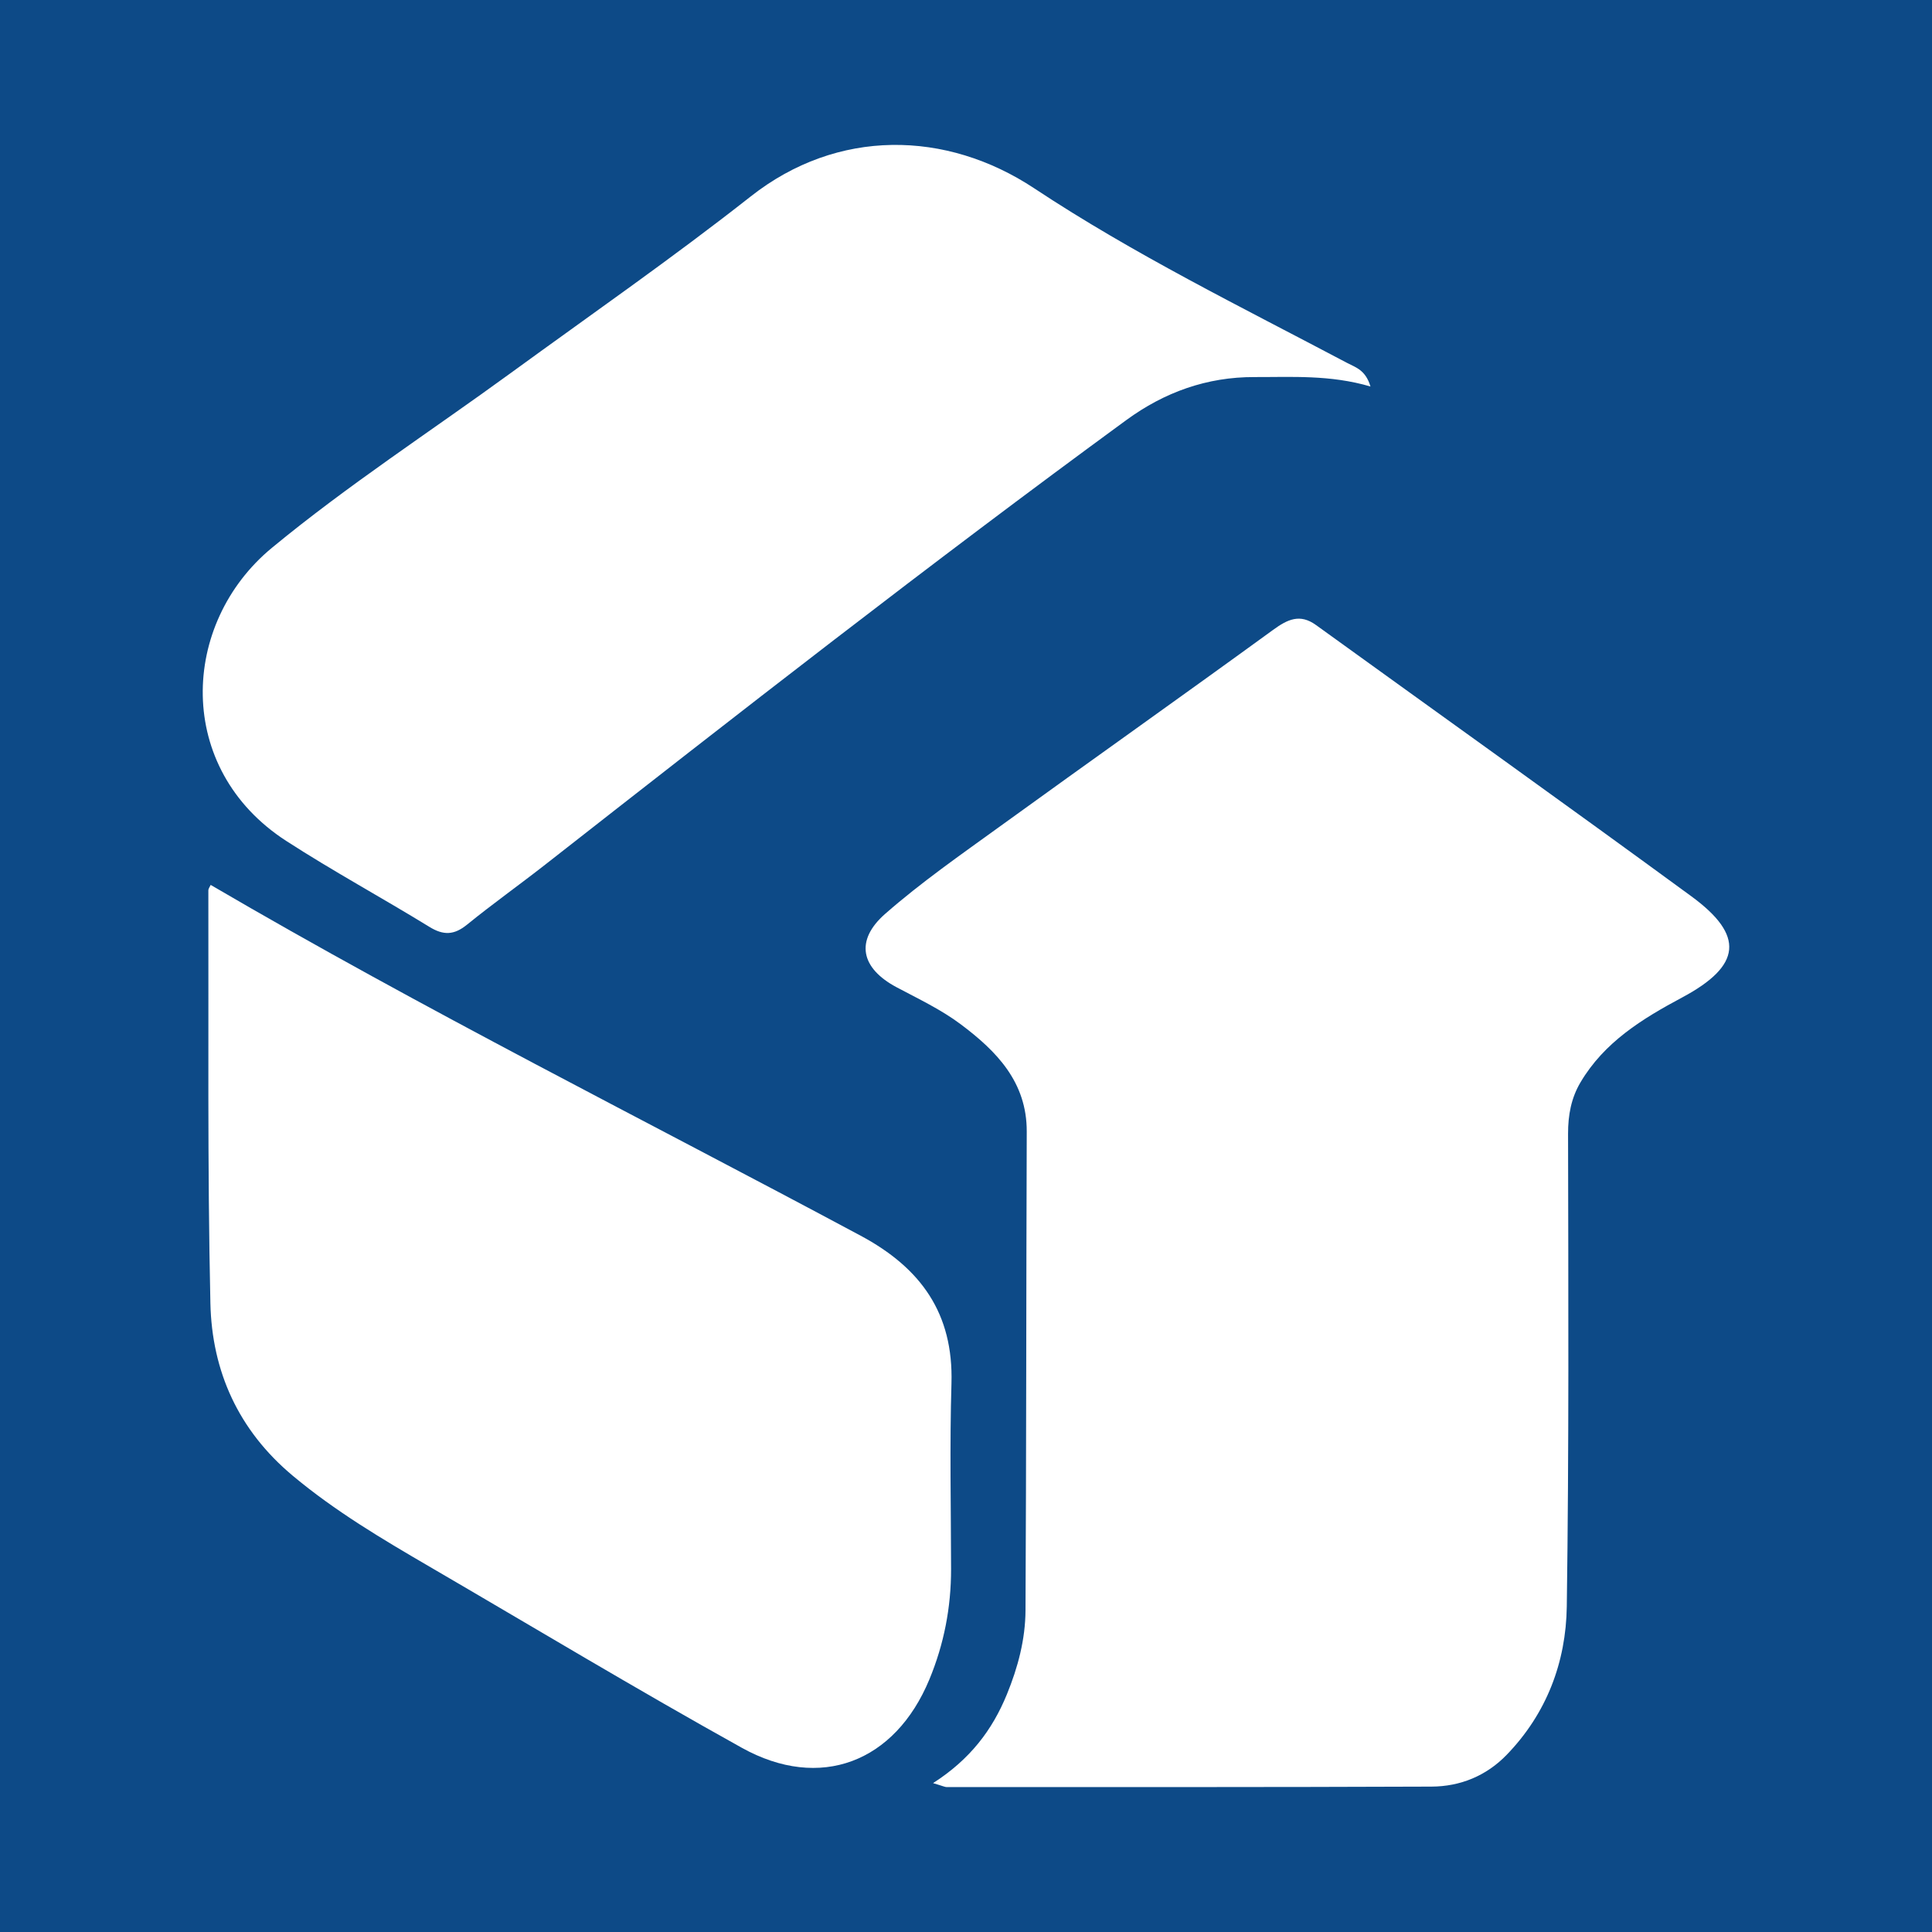
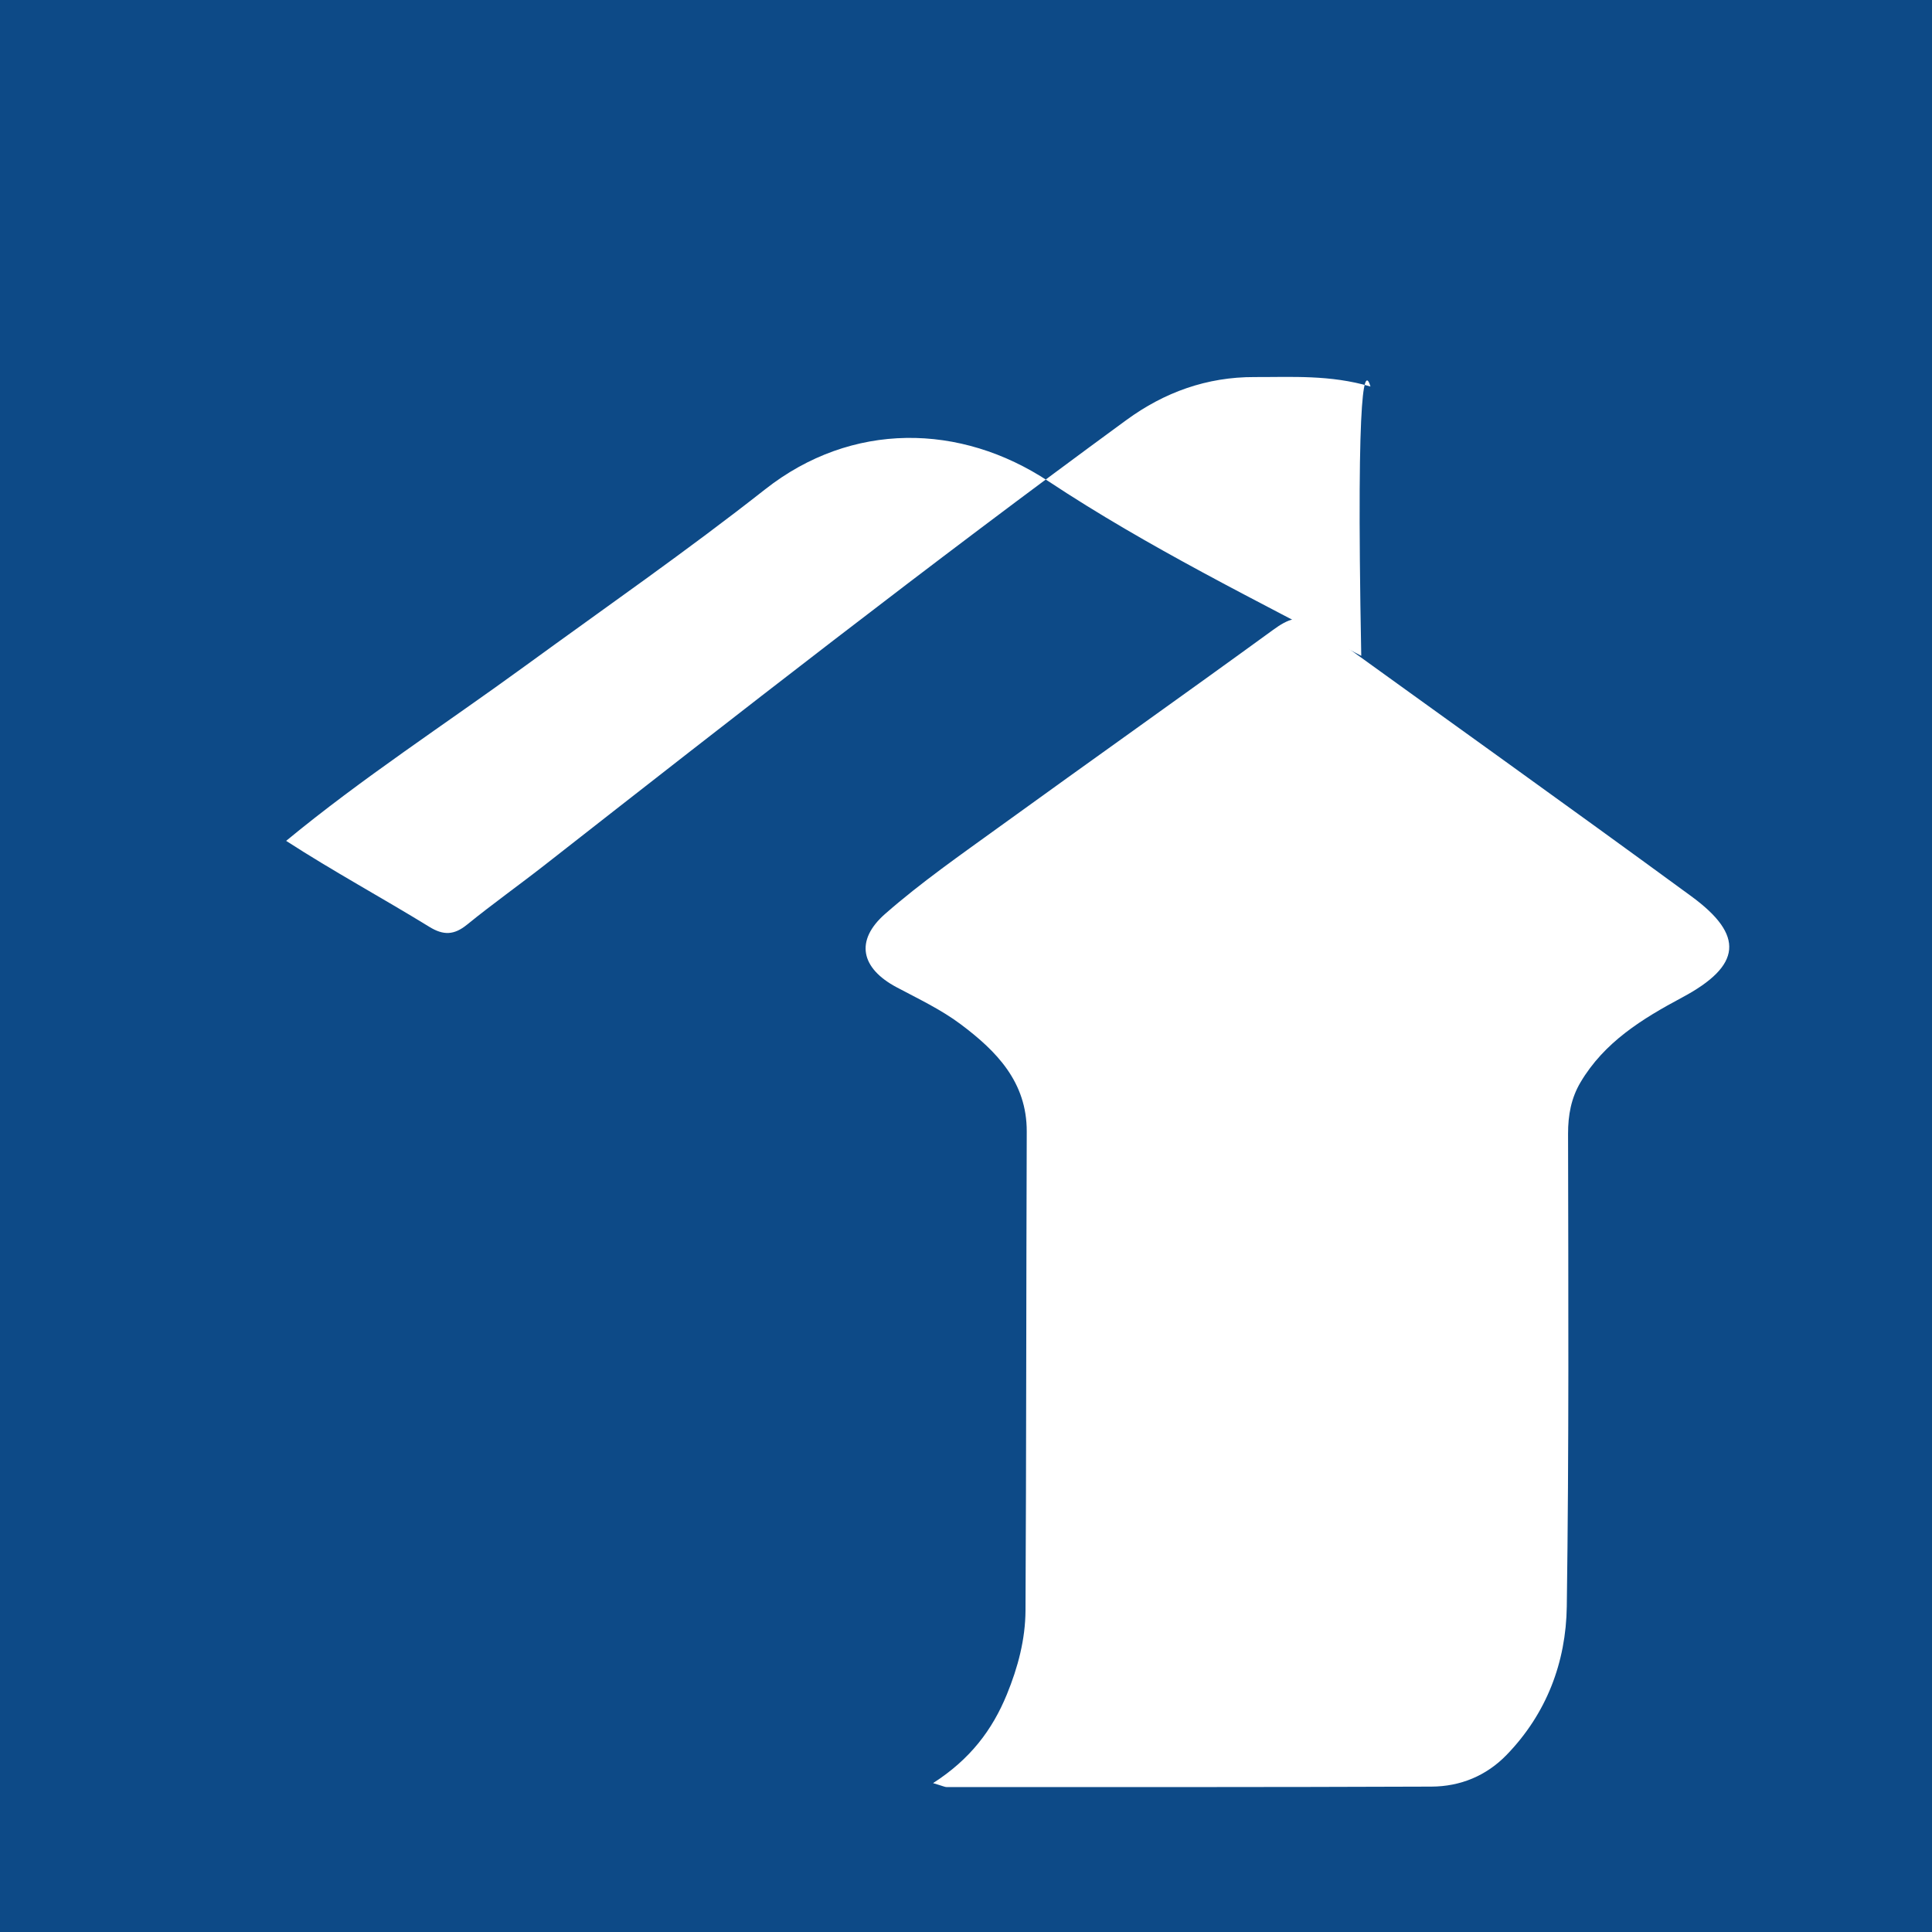
<svg xmlns="http://www.w3.org/2000/svg" version="1.1" id="Layer_1" x="0px" y="0px" width="200px" height="200px" viewBox="0 0 200 200" enable-background="new 0 0 200 200" xml:space="preserve">
  <rect fill="#0D4A87" width="200" height="200" />
  <g>
    <path fill="#FFFFFF" d="M96.59,184.588c3.844-2.468,6.134-5.504,7.64-9.182c1.148-2.803,1.914-5.696,1.93-8.696   c0.087-16.52,0.068-33.041,0.128-49.561c0.019-5.158-3.153-8.357-6.845-11.124c-2.029-1.521-4.38-2.628-6.635-3.829   c-3.683-1.962-4.34-4.82-1.173-7.597c3.709-3.251,7.789-6.09,11.795-8.989c9.435-6.829,18.944-13.556,28.362-20.407   c1.501-1.092,2.774-1.702,4.435-0.503c12.956,9.358,25.965,18.644,38.861,28.084c5.542,4.057,5.202,7.184-0.946,10.47   c-4.138,2.211-8.065,4.622-10.531,8.792c-0.963,1.628-1.289,3.39-1.286,5.321c0.027,16.314,0.1,32.63-0.132,48.941   c-0.082,5.774-2.093,11.089-6.229,15.357c-2.105,2.173-4.798,3.272-7.776,3.284c-16.727,0.066-33.454,0.048-50.18,0.051   C97.812,185,97.616,184.891,96.59,184.588z" />
-     <path fill="#FFFFFF" d="M141.871,40.01c-4.205-1.229-8.116-0.965-12.012-0.977c-4.92-0.016-9.326,1.573-13.256,4.448   C96.214,58.393,76.317,73.949,56.428,89.516c-2.677,2.095-5.453,4.067-8.09,6.21c-1.328,1.079-2.425,1.122-3.879,0.228   c-4.915-3.02-9.998-5.775-14.838-8.908c-11.553-7.479-10.967-22.494-1.478-30.331c7.847-6.481,16.445-12.064,24.687-18.068   c8.327-6.066,16.803-11.952,24.897-18.321c8.958-7.05,20.22-6.867,29.338-0.83c10.343,6.848,21.449,12.287,32.374,18.067   C140.349,38.044,141.356,38.286,141.871,40.01z" />
-     <path fill="#FFFFFF" d="M21.809,91.606c22.105,12.939,44.87,24.305,67.284,36.313c6.251,3.349,9.618,8.051,9.402,15.305   c-0.19,6.395-0.049,12.801-0.04,19.202c0.005,3.963-0.73,7.774-2.25,11.436c-3.554,8.566-11.296,11.579-19.413,7.068   c-10.899-6.057-21.587-12.493-32.362-18.772c-4.894-2.852-9.745-5.73-14.128-9.394c-5.624-4.701-8.367-10.808-8.522-17.854   c-0.314-14.239-0.175-28.488-0.211-42.733C21.568,91.992,21.721,91.806,21.809,91.606z" />
+     <path fill="#FFFFFF" d="M141.871,40.01c-4.205-1.229-8.116-0.965-12.012-0.977c-4.92-0.016-9.326,1.573-13.256,4.448   C96.214,58.393,76.317,73.949,56.428,89.516c-2.677,2.095-5.453,4.067-8.09,6.21c-1.328,1.079-2.425,1.122-3.879,0.228   c-4.915-3.02-9.998-5.775-14.838-8.908c7.847-6.481,16.445-12.064,24.687-18.068   c8.327-6.066,16.803-11.952,24.897-18.321c8.958-7.05,20.22-6.867,29.338-0.83c10.343,6.848,21.449,12.287,32.374,18.067   C140.349,38.044,141.356,38.286,141.871,40.01z" />
  </g>
</svg>